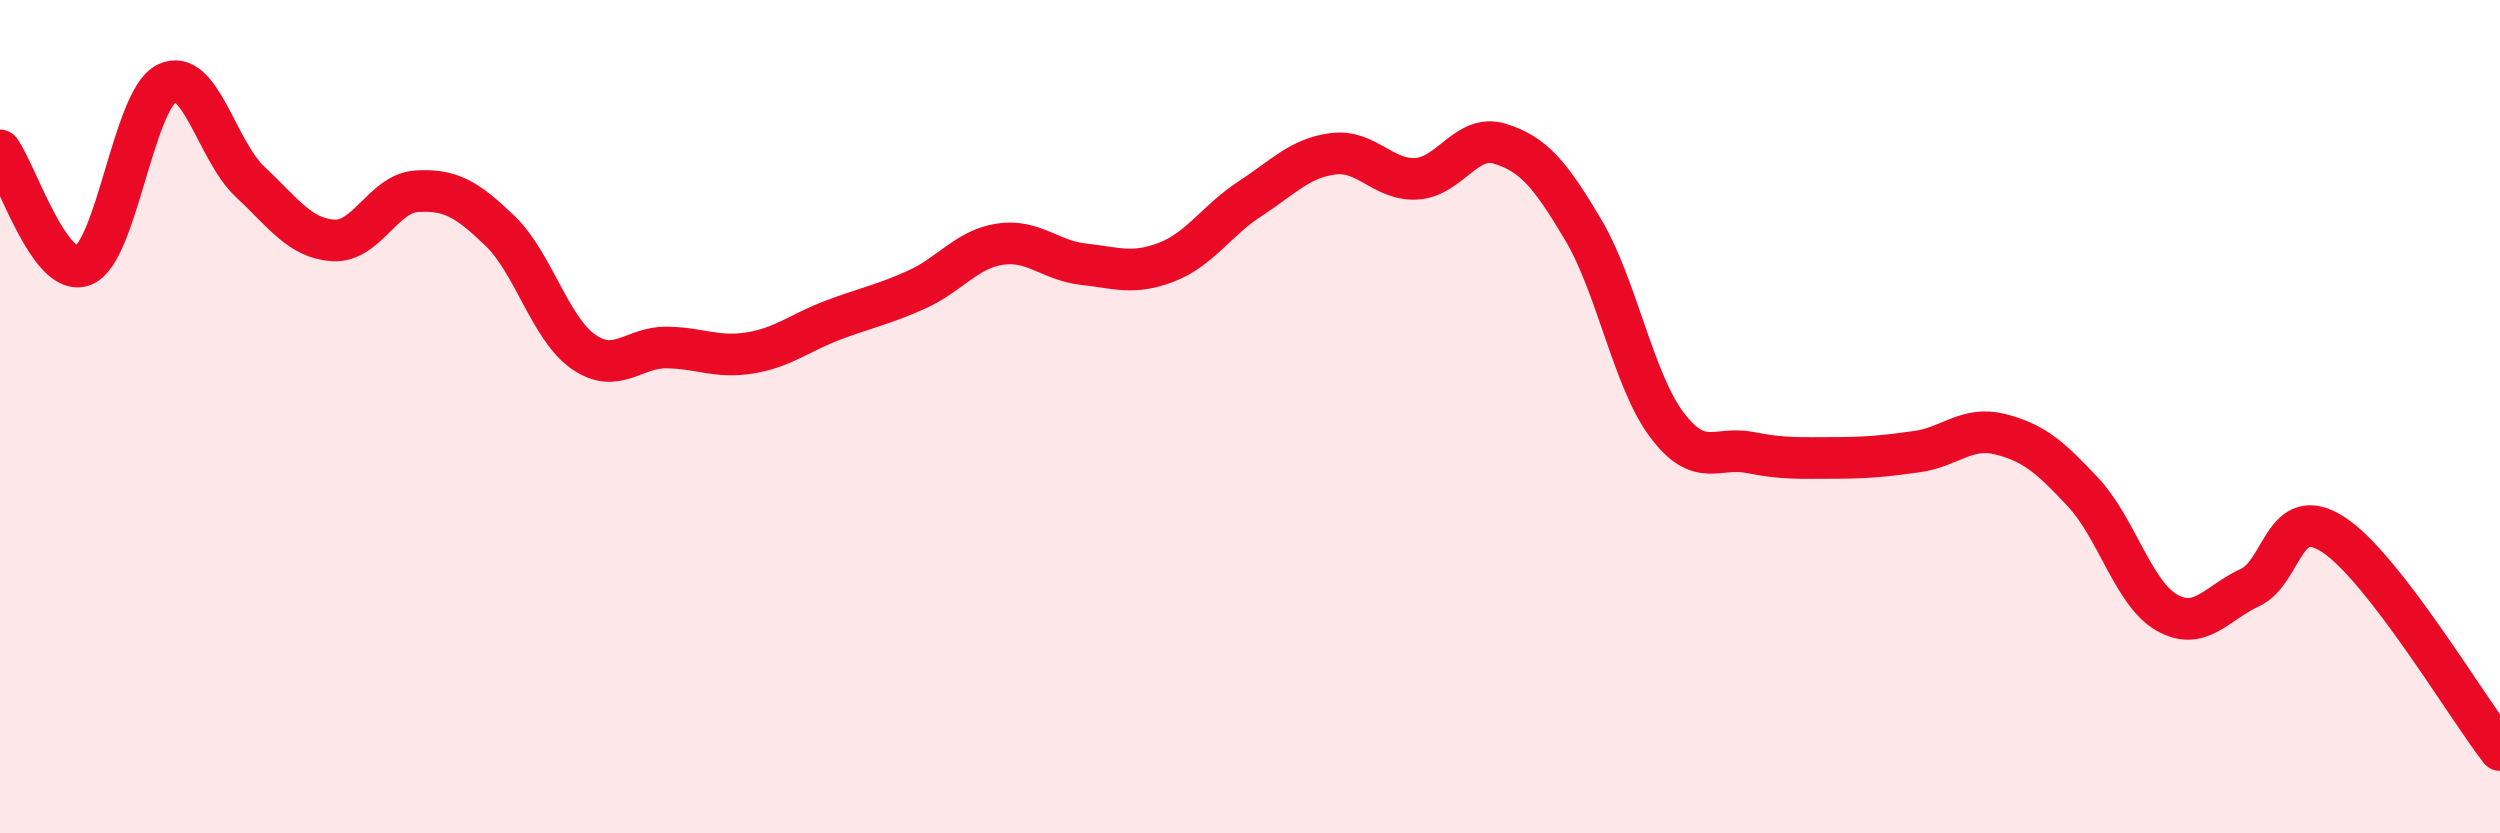
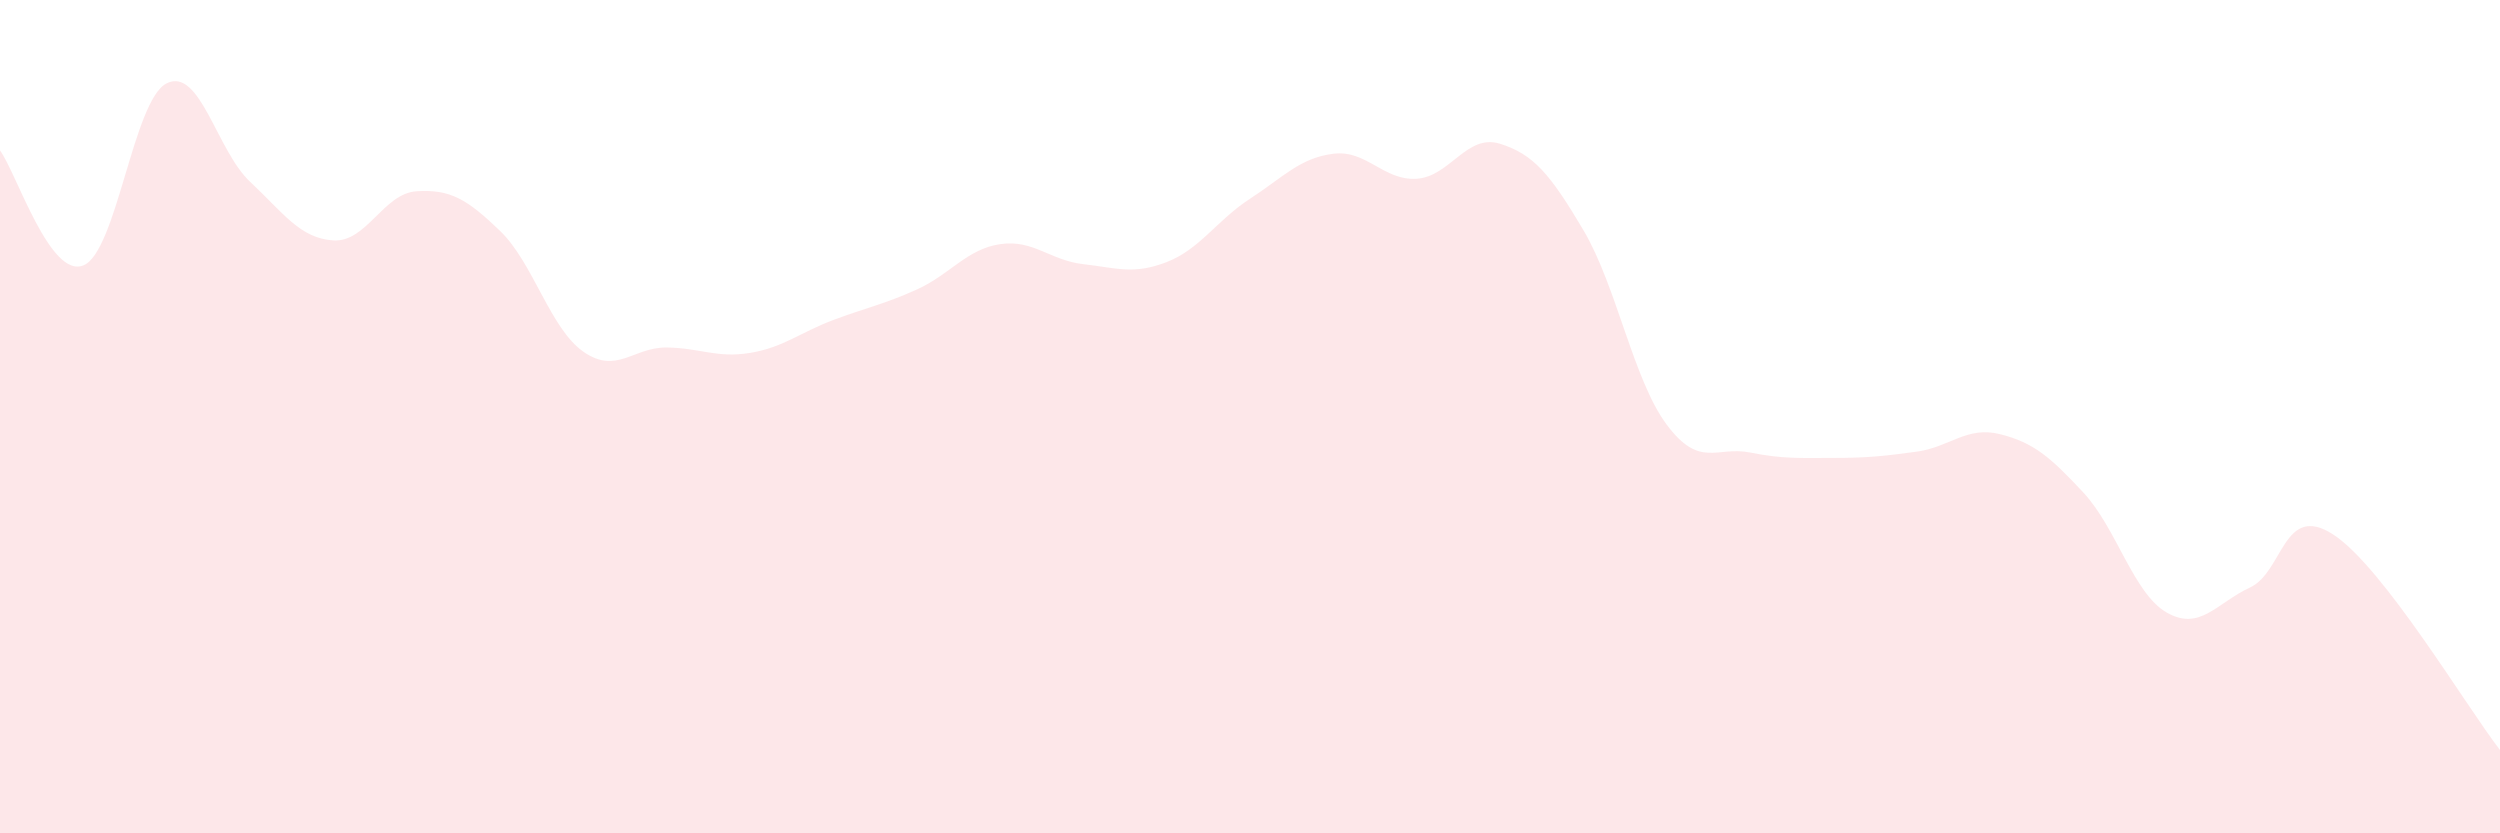
<svg xmlns="http://www.w3.org/2000/svg" width="60" height="20" viewBox="0 0 60 20">
  <path d="M 0,3.61 C 0.4,4.16 1.2,6.69 2,6.37 C 2.8,6.05 3.2,2.4 4,2 C 4.8,1.6 5.2,3.61 6,4.36 C 6.8,5.11 7.2,5.72 8,5.77 C 8.8,5.82 9.2,4.64 10,4.59 C 10.8,4.54 11.2,4.77 12,5.54 C 12.8,6.31 13.2,7.88 14,8.44 C 14.8,9 15.2,8.33 16,8.34 C 16.8,8.35 17.2,8.6 18,8.47 C 18.8,8.34 19.2,7.98 20,7.68 C 20.8,7.38 21.2,7.31 22,6.95 C 22.8,6.59 23.2,5.98 24,5.86 C 24.8,5.74 25.2,6.25 26,6.34 C 26.8,6.43 27.2,6.6 28,6.29 C 28.8,5.98 29.2,5.29 30,4.77 C 30.8,4.25 31.2,3.79 32,3.69 C 32.8,3.59 33.2,4.34 34,4.29 C 34.8,4.24 35.2,3.2 36,3.45 C 36.8,3.7 37.2,4.17 38,5.52 C 38.8,6.87 39.2,9.12 40,10.19 C 40.8,11.26 41.2,10.7 42,10.86 C 42.8,11.02 43.2,10.99 44,10.99 C 44.8,10.99 45.2,10.95 46,10.84 C 46.8,10.73 47.2,10.22 48,10.42 C 48.8,10.62 49.2,10.96 50,11.82 C 50.8,12.68 51.2,14.24 52,14.7 C 52.8,15.16 53.2,14.47 54,14.1 C 54.8,13.73 54.8,12.05 56,12.83 C 57.2,13.61 59.2,16.97 60,18L60 20L0 20Z" fill="#EB0A25" opacity="0.1" stroke-linecap="round" stroke-linejoin="round" />
-   <path d="M 0,3.61 C 0.4,4.16 1.2,6.69 2,6.37 C 2.8,6.05 3.2,2.4 4,2 C 4.8,1.6 5.2,3.61 6,4.36 C 6.8,5.11 7.2,5.72 8,5.77 C 8.8,5.82 9.2,4.64 10,4.59 C 10.8,4.54 11.2,4.77 12,5.54 C 12.8,6.31 13.2,7.88 14,8.44 C 14.8,9 15.2,8.33 16,8.34 C 16.8,8.35 17.2,8.6 18,8.47 C 18.8,8.34 19.2,7.98 20,7.68 C 20.8,7.38 21.2,7.31 22,6.95 C 22.8,6.59 23.2,5.98 24,5.86 C 24.8,5.74 25.2,6.25 26,6.34 C 26.8,6.43 27.2,6.6 28,6.29 C 28.8,5.98 29.2,5.29 30,4.77 C 30.8,4.25 31.2,3.79 32,3.69 C 32.8,3.59 33.2,4.34 34,4.29 C 34.8,4.24 35.2,3.2 36,3.45 C 36.8,3.7 37.2,4.17 38,5.52 C 38.8,6.87 39.2,9.12 40,10.19 C 40.8,11.26 41.2,10.7 42,10.86 C 42.8,11.02 43.2,10.99 44,10.99 C 44.8,10.99 45.2,10.95 46,10.84 C 46.8,10.73 47.2,10.22 48,10.42 C 48.8,10.62 49.2,10.96 50,11.82 C 50.8,12.68 51.2,14.24 52,14.7 C 52.8,15.16 53.2,14.47 54,14.1 C 54.8,13.73 54.8,12.05 56,12.83 C 57.2,13.61 59.2,16.97 60,18" stroke="#EB0A25" stroke-width="1" fill="none" stroke-linecap="round" stroke-linejoin="round" />
</svg>